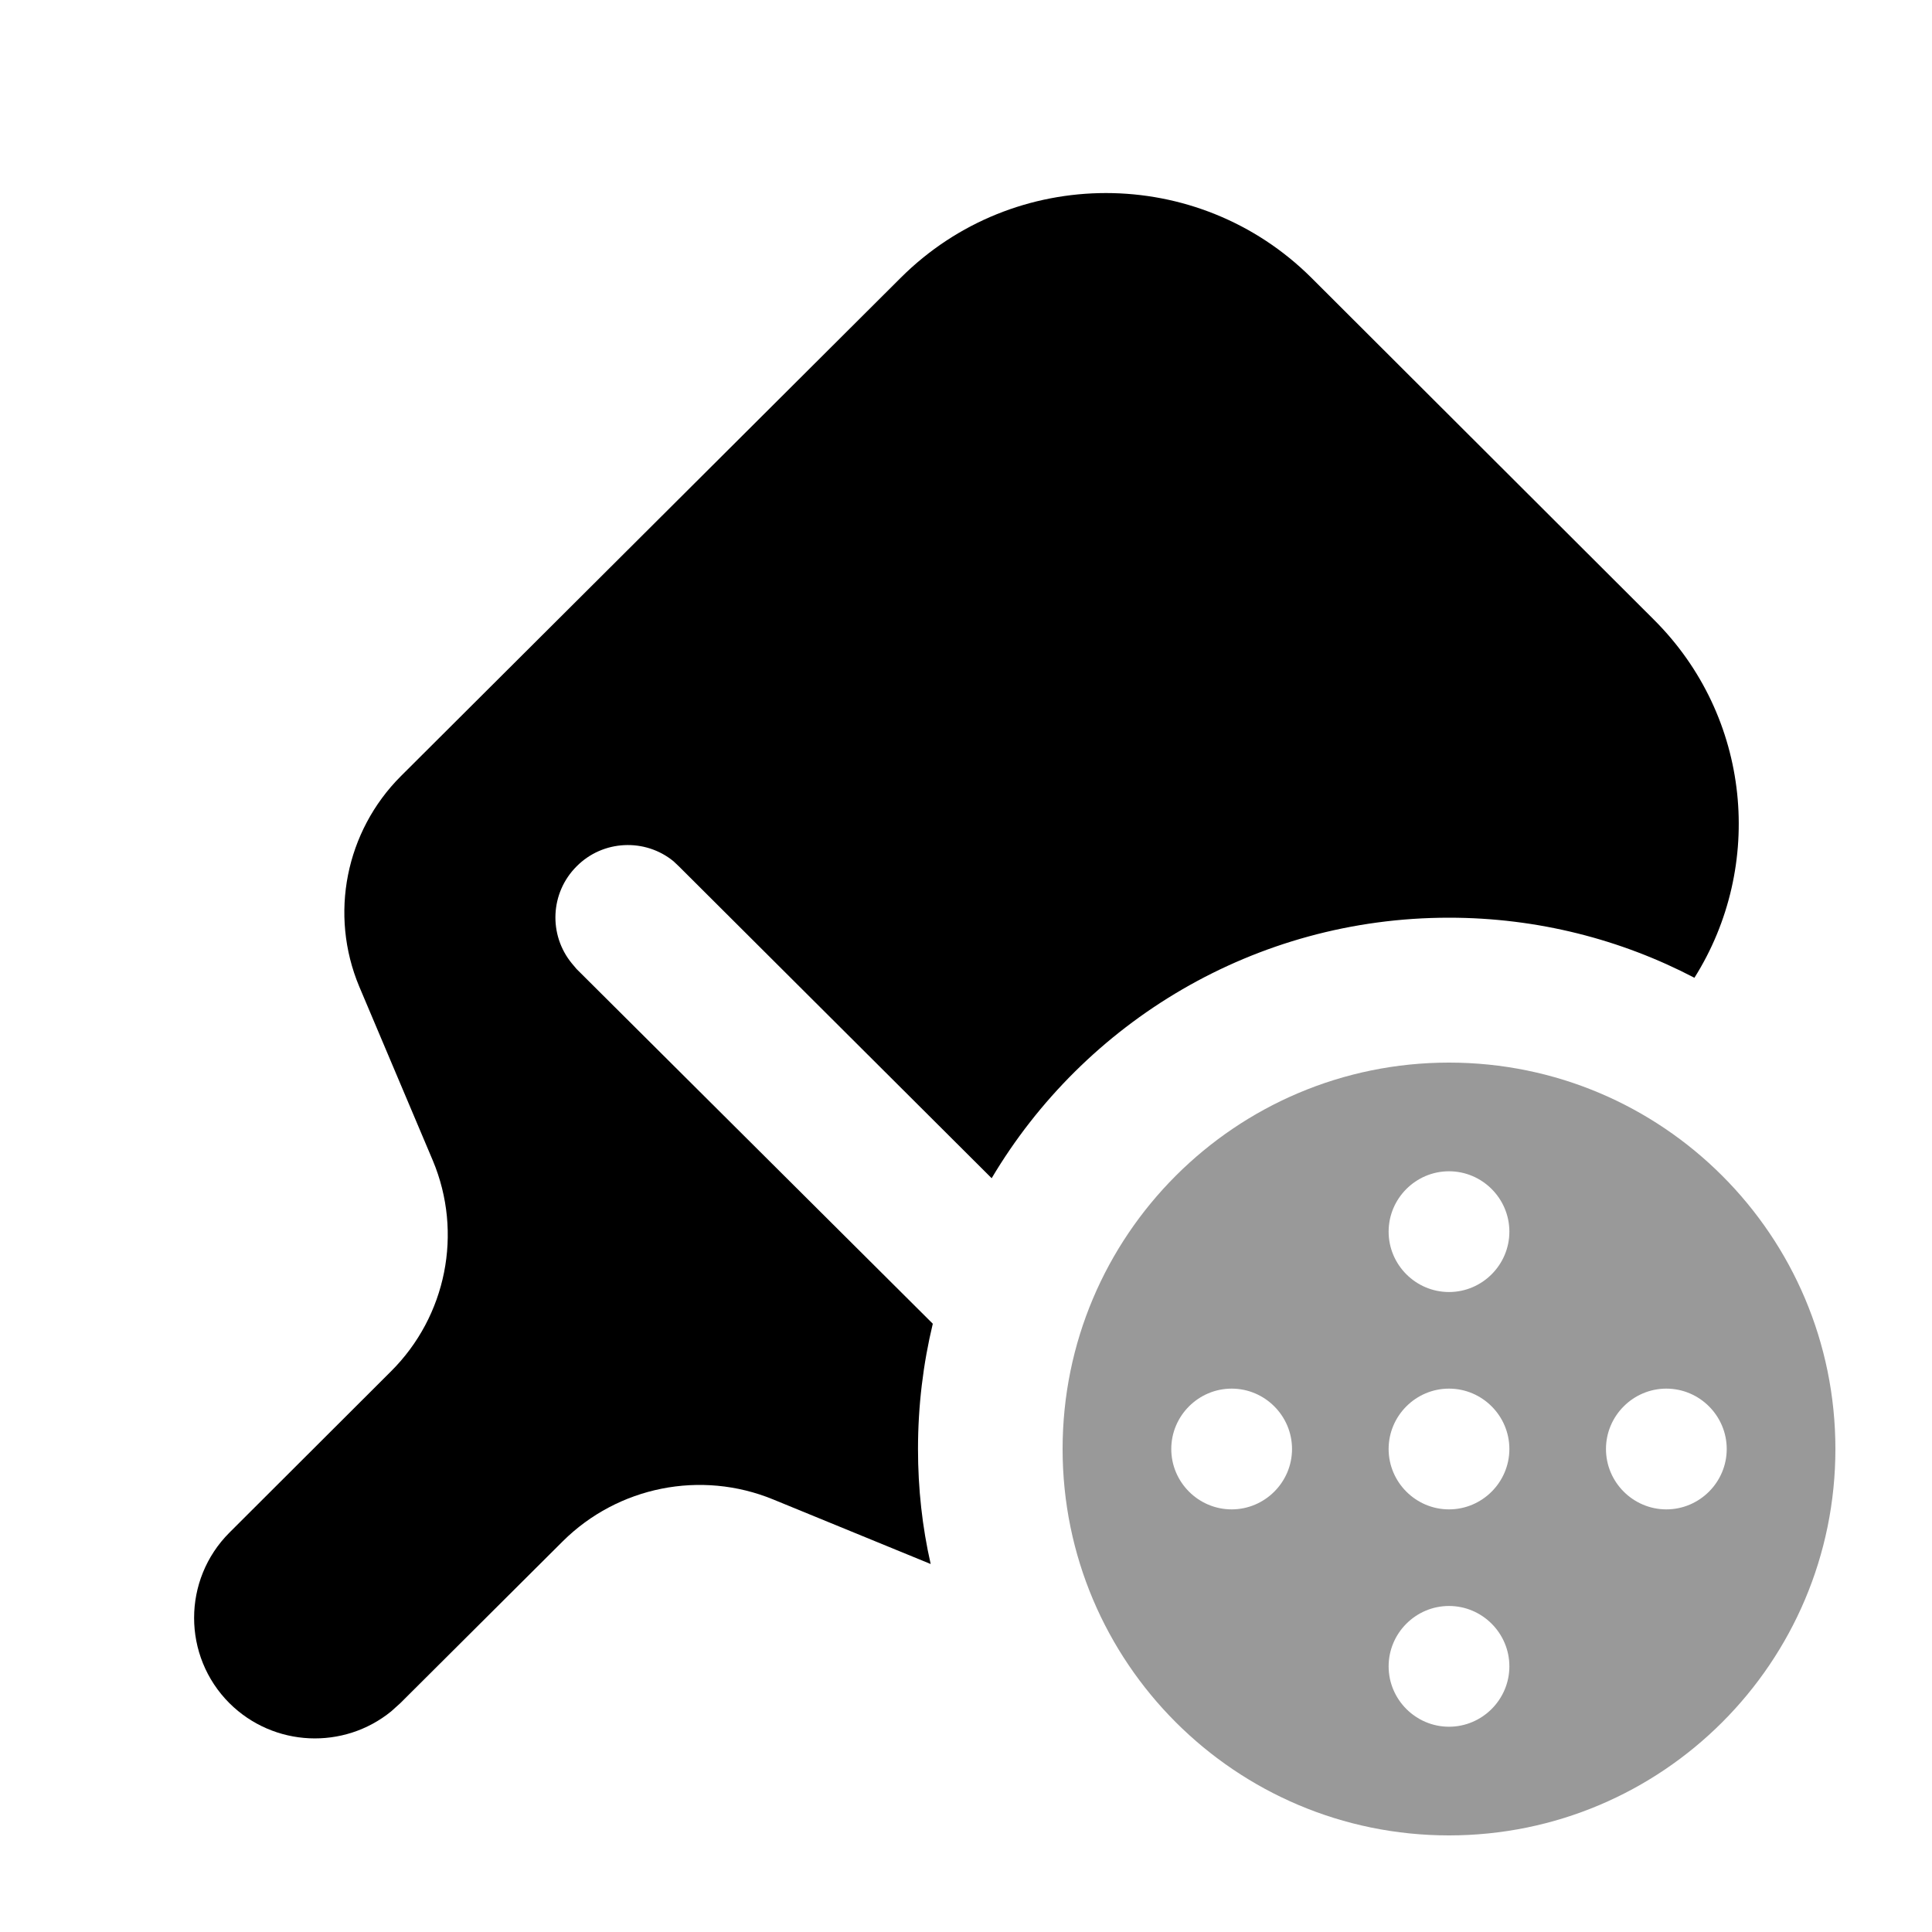
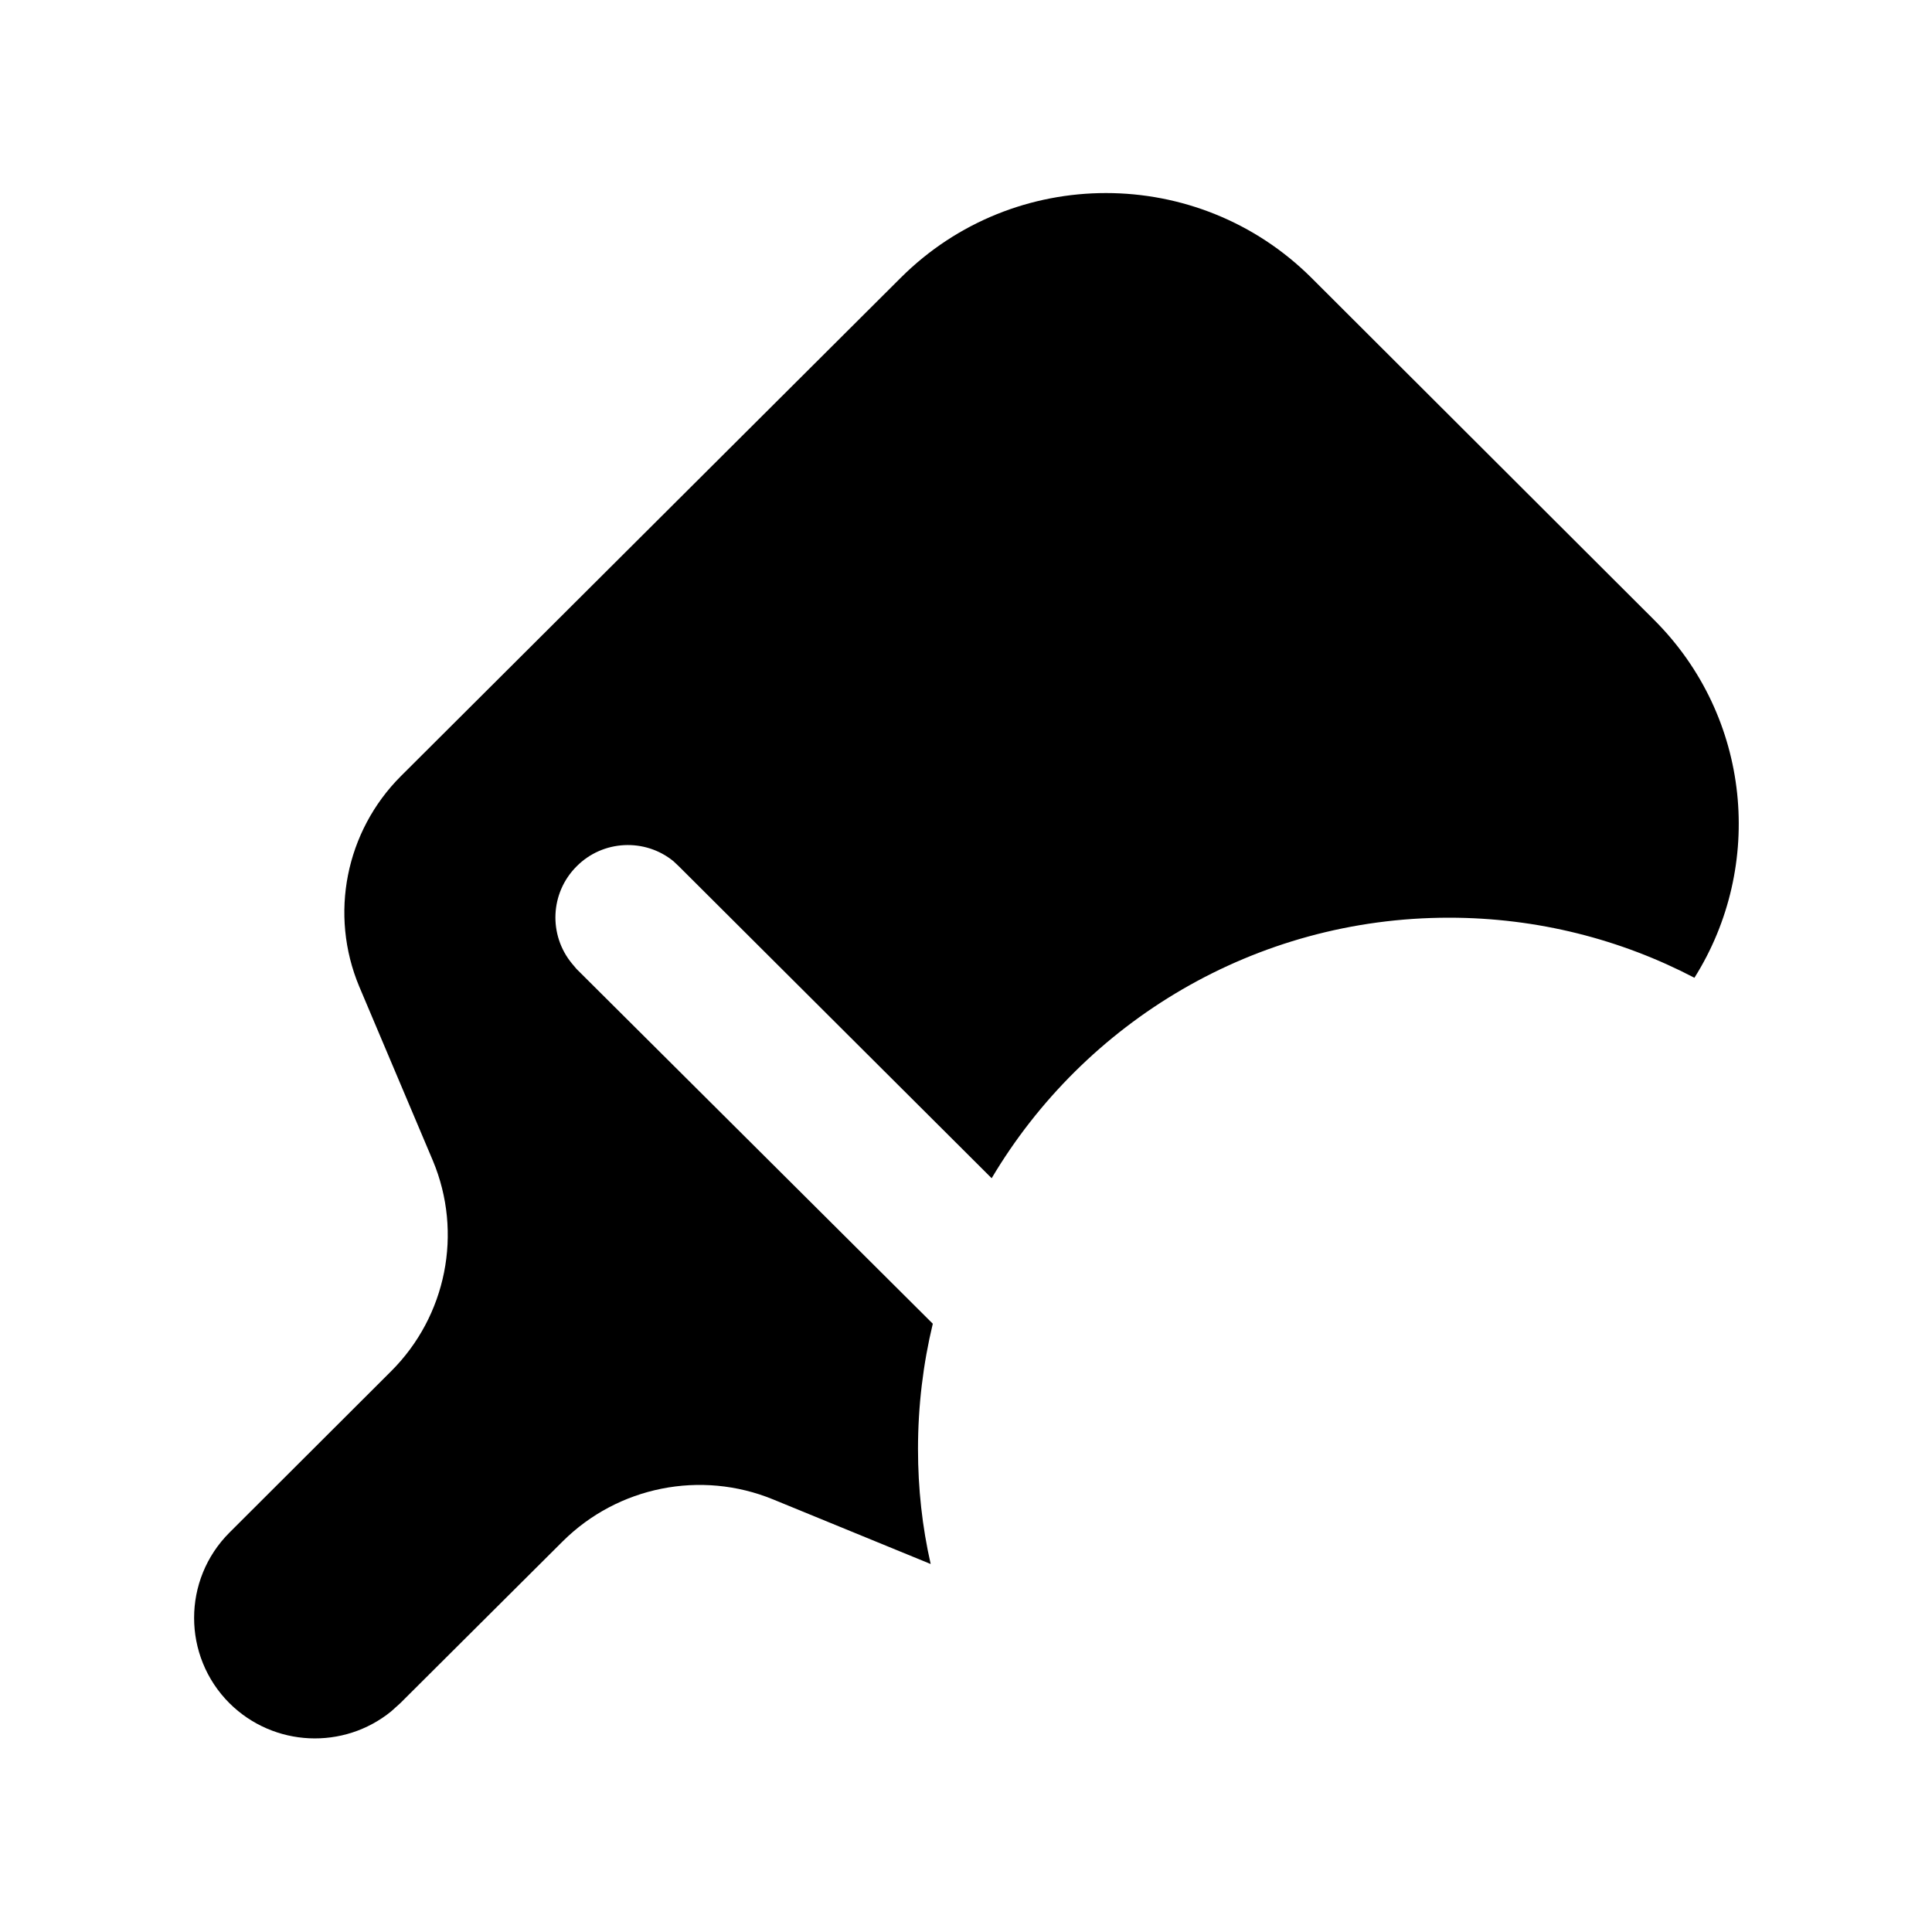
<svg xmlns="http://www.w3.org/2000/svg" viewBox="0 0 640 640">
-   <path opacity=".4" fill="currentColor" d="M352 480C352 550.7 409.3 608 480 608C550.7 608 608 550.7 608 480C608 409.3 550.7 352 480 352C409.3 352 352 409.3 352 480zM428 480C428 491 419 500 408 500C397 500 388 491 388 480C388 469 397 460 408 460C419 460 428 469 428 480zM500 408C500 419 491 428 480 428C469 428 460 419 460 408C460 397 469 388 480 388C491 388 500 397 500 408zM500 480C500 491 491 500 480 500C469 500 460 491 460 480C460 469 469 460 480 460C491 460 500 469 500 480zM500 552C500 563 491 572 480 572C469 572 460 563 460 552C460 541 469 532 480 532C491 532 500 541 500 552zM572 480C572 491 563 500 552 500C541 500 532 491 532 480C532 469 541 460 552 460C563 460 572 469 572 480z" />
  <path fill="currentColor" d="M298.4 92C335.9 54.6 396.8 54.6 434.4 92L547.9 205.3C580.2 237.5 584.6 286.9 561.3 323.9C537 311.2 509.3 304 480 304C415.6 304 359.2 338.6 328.5 390.3L224.9 287L223.1 285.3C213.7 277.6 199.7 278.2 191 287C182.2 295.8 181.7 309.7 189.4 319.1L191 321L309 438.5C305.8 451.8 304.1 465.7 304.1 480C304.1 493.1 305.5 505.8 308.3 518.1L256.1 496.7C232.2 486.9 204.7 492.4 186.4 510.6L132.6 564.2L129.6 566.9C113.9 579.7 90.7 578.8 76 564.2C60.4 548.6 60.4 523.3 76 507.7L129.5 454.3C147.9 436 153.4 408.4 143.4 384.5L119 326.8C109 302.9 114.5 275.4 132.8 257.1L298.4 92z" />
</svg>